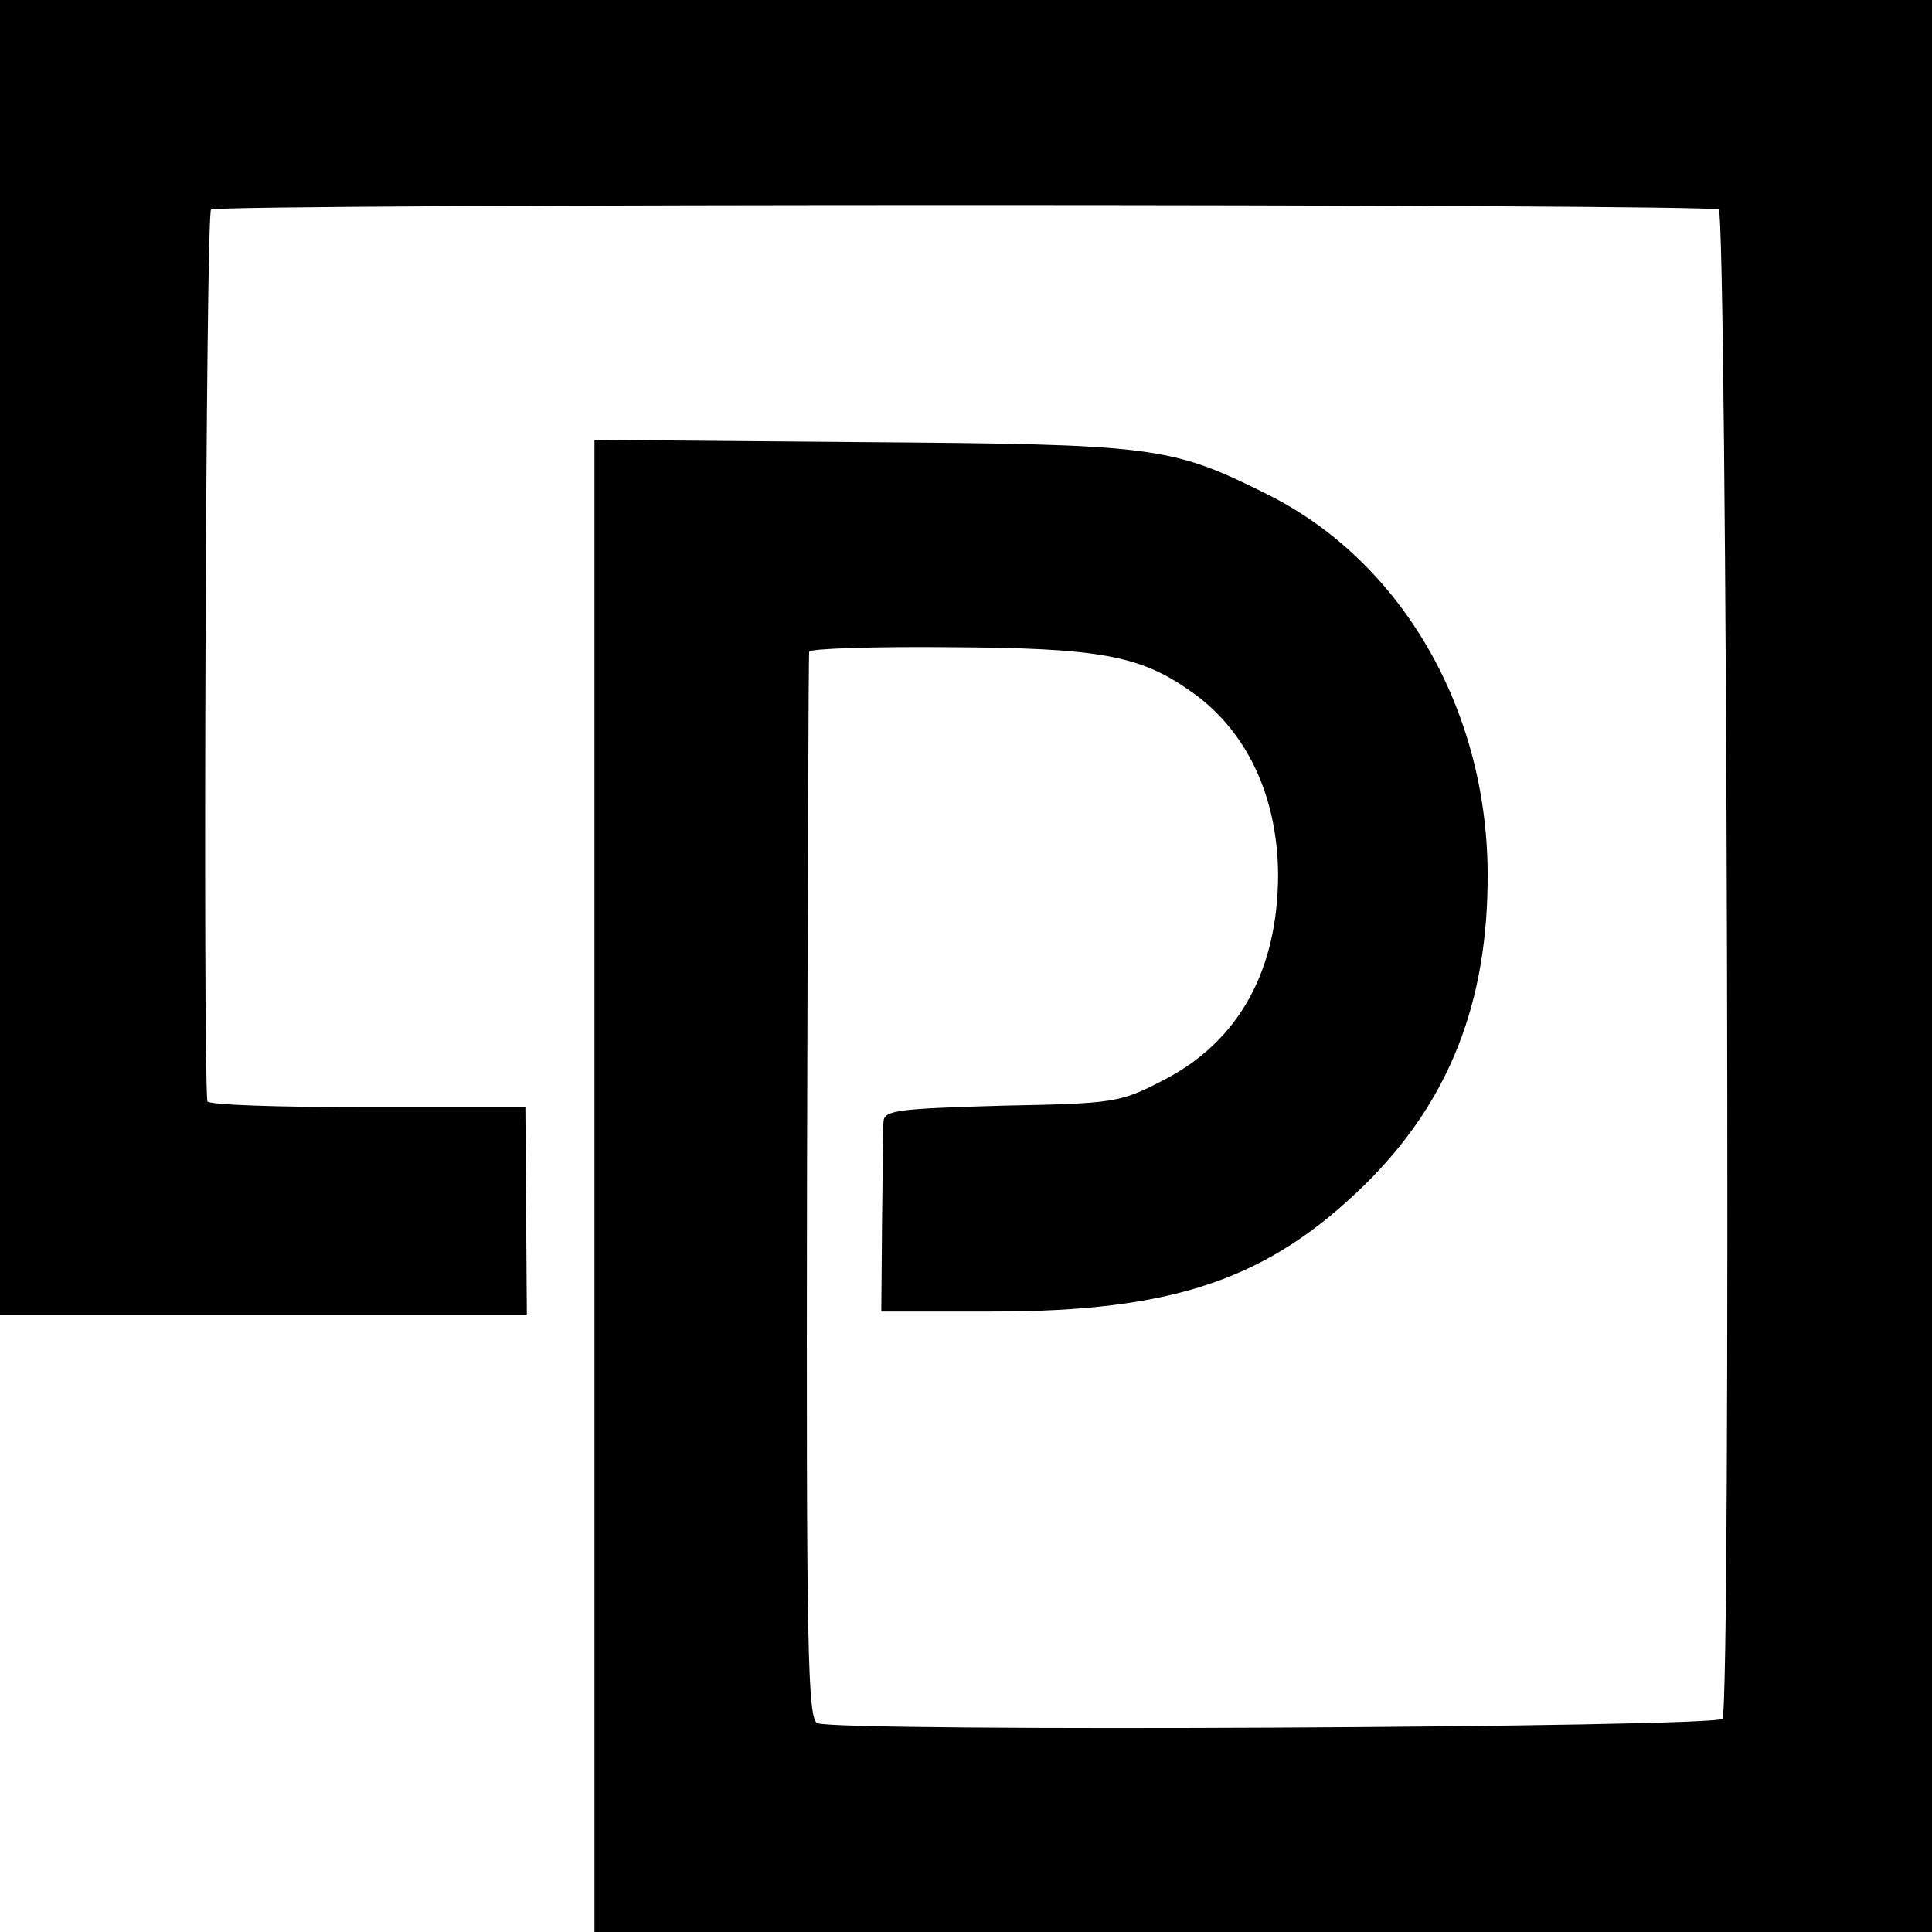
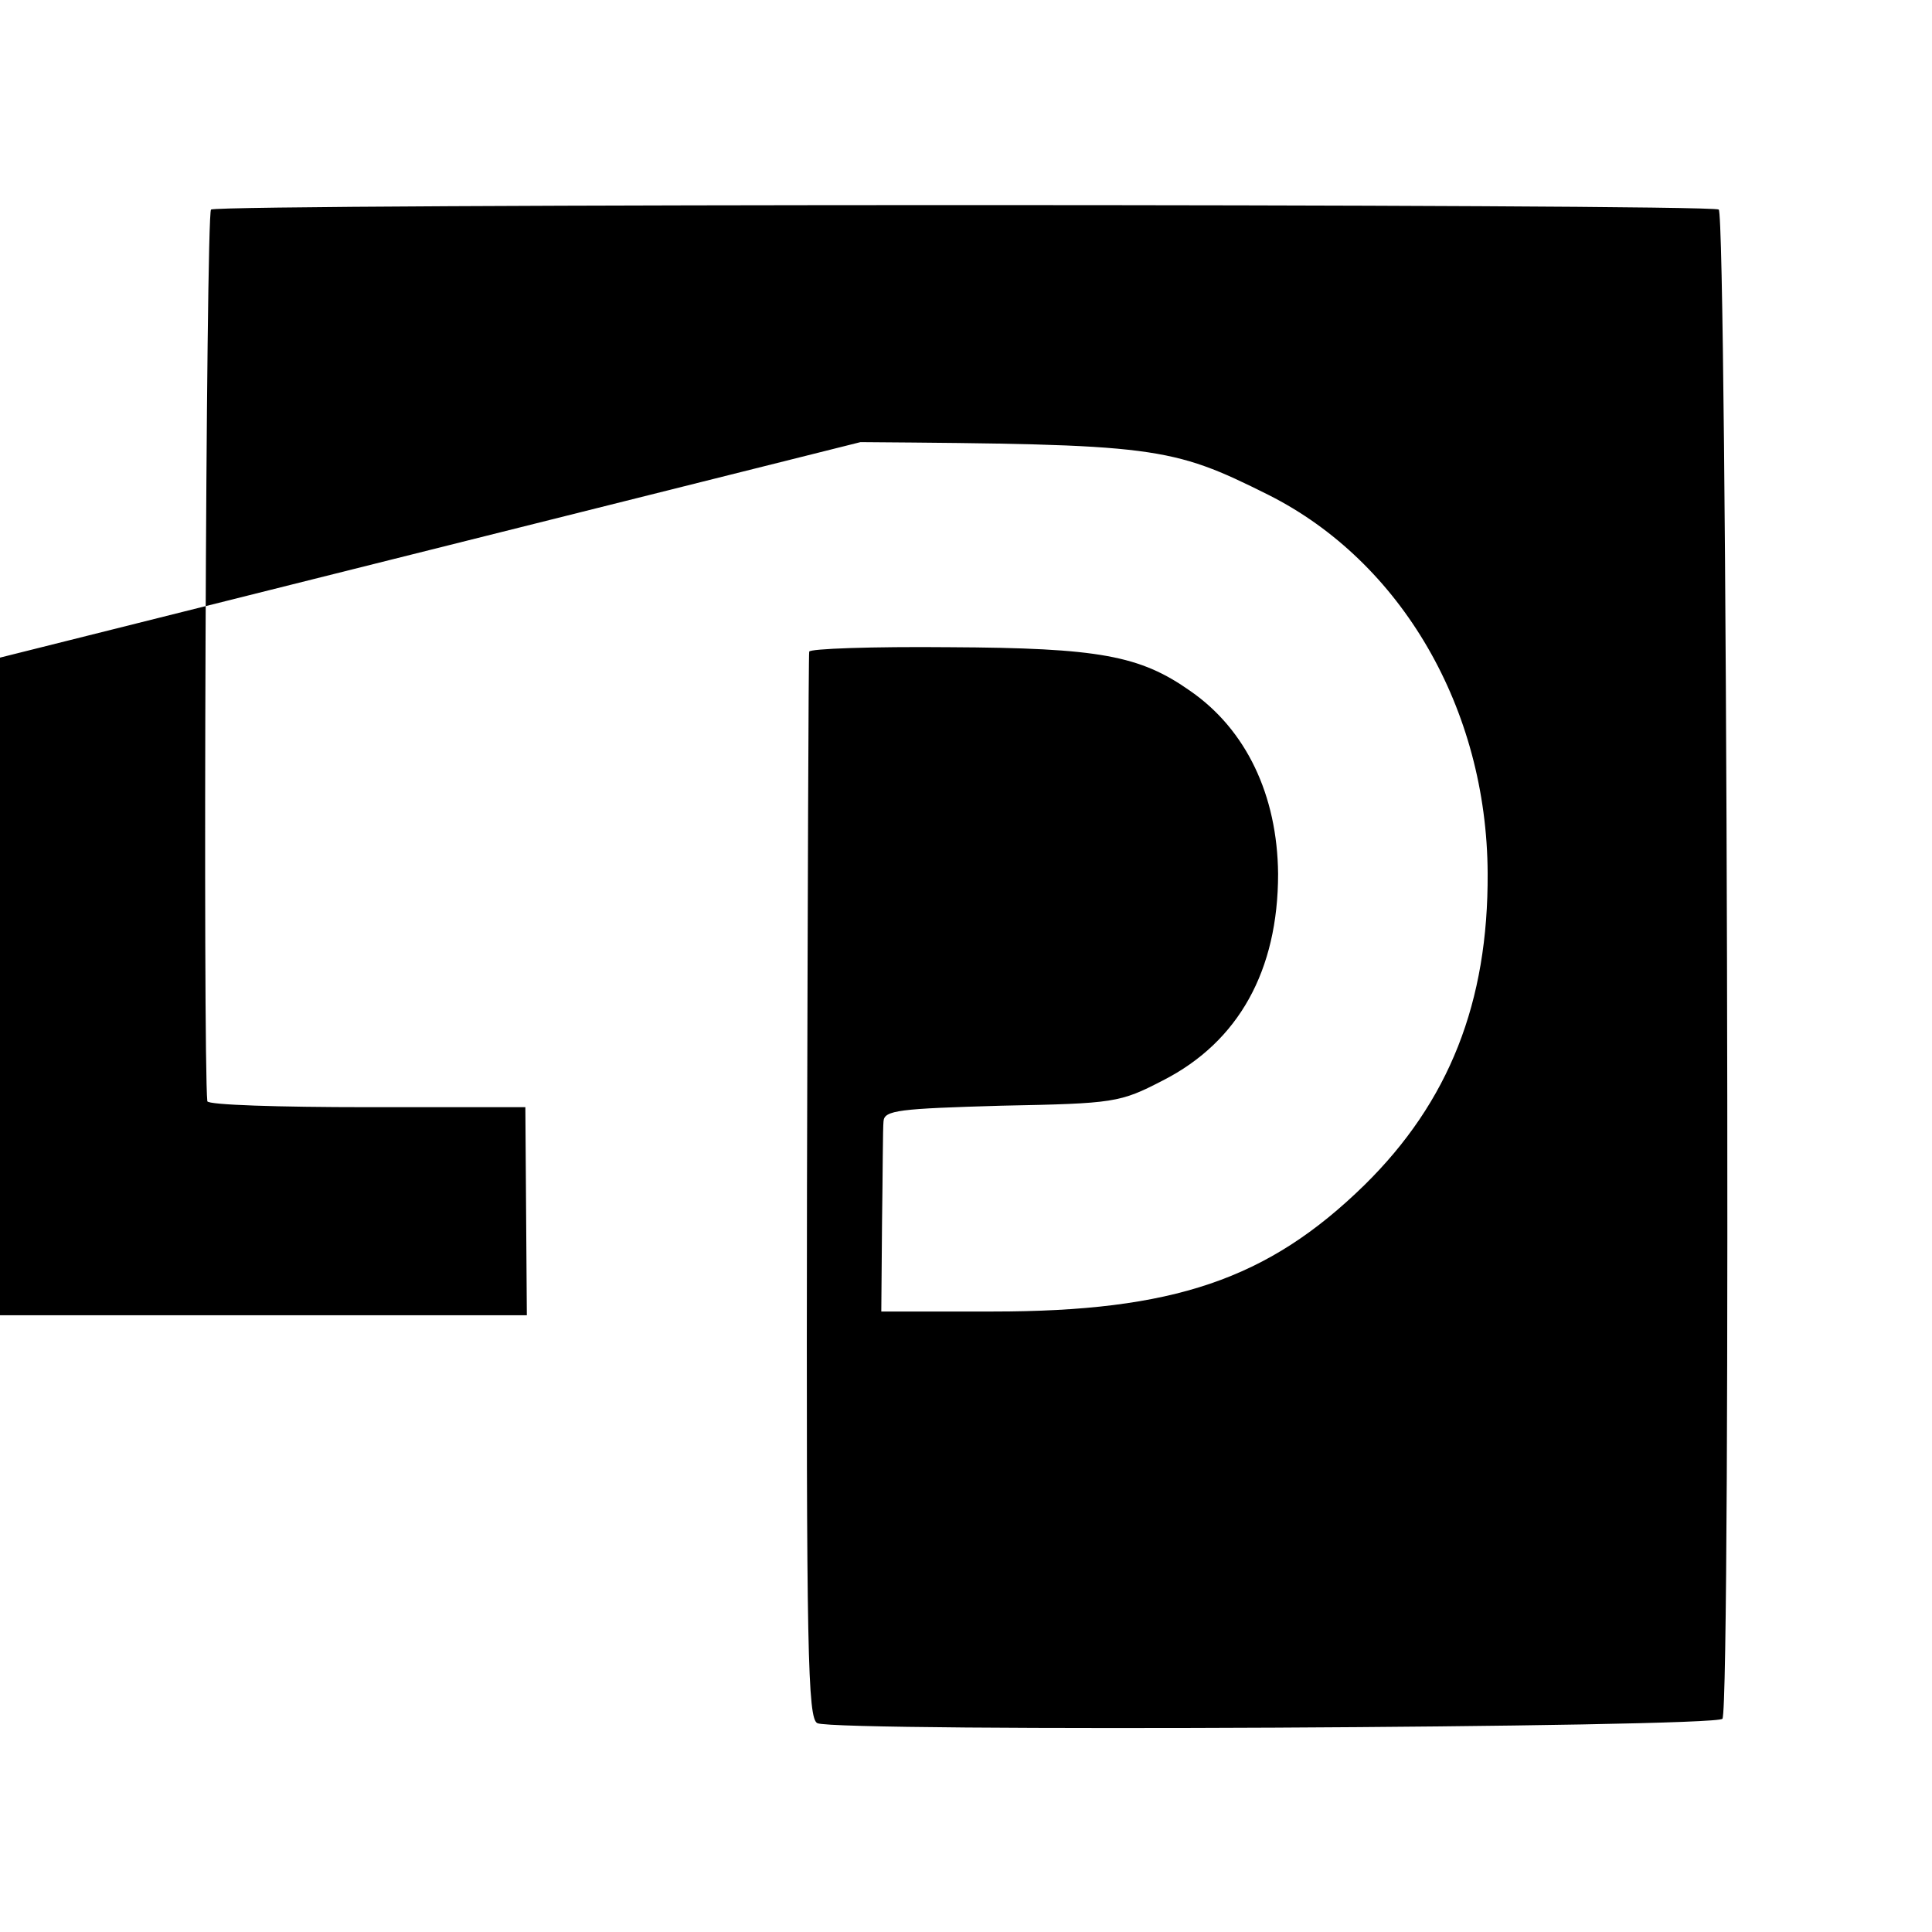
<svg xmlns="http://www.w3.org/2000/svg" version="1.0" width="260pt" height="260pt" viewBox="0 0 260 260" preserveAspectRatio="xMidYMid meet">
  <g transform="translate(0,260) scale(0.1,-0.1)" fill="#000000" stroke="none">
-     <path d="M0 1715 l0 -885 355 0 354 0 -1 140 -1 140 -213 0 c-118 0 -214 3 -215 8 -6 59 -2 1195 5 1200 13 8 2016 8 2029 0 11 -7 17 -2011 5 -2031 -7 -12 -1192 -18 -1218 -6 -13 6 -15 95 -14 721 1 392 2 717 3 721 0 4 85 7 189 6 201 -1 256 -11 324 -59 75 -52 117 -140 118 -246 0 -130 -53 -226 -155 -278 -58 -30 -65 -31 -217 -34 -138 -4 -158 -6 -159 -21 -1 -9 -1 -70 -2 -136 l-1 -120 150 0 c243 0 370 43 500 170 114 112 167 246 166 420 -1 221 -116 419 -295 509 -132 66 -152 68 -549 71 l-358 3 0 -1004 0 -1004 900 0 900 0 0 1300 0 1300 -1300 0 -1300 0 0 -885z" />
+     <path d="M0 1715 l0 -885 355 0 354 0 -1 140 -1 140 -213 0 c-118 0 -214 3 -215 8 -6 59 -2 1195 5 1200 13 8 2016 8 2029 0 11 -7 17 -2011 5 -2031 -7 -12 -1192 -18 -1218 -6 -13 6 -15 95 -14 721 1 392 2 717 3 721 0 4 85 7 189 6 201 -1 256 -11 324 -59 75 -52 117 -140 118 -246 0 -130 -53 -226 -155 -278 -58 -30 -65 -31 -217 -34 -138 -4 -158 -6 -159 -21 -1 -9 -1 -70 -2 -136 l-1 -120 150 0 c243 0 370 43 500 170 114 112 167 246 166 420 -1 221 -116 419 -295 509 -132 66 -152 68 -549 71 z" />
  </g>
</svg>